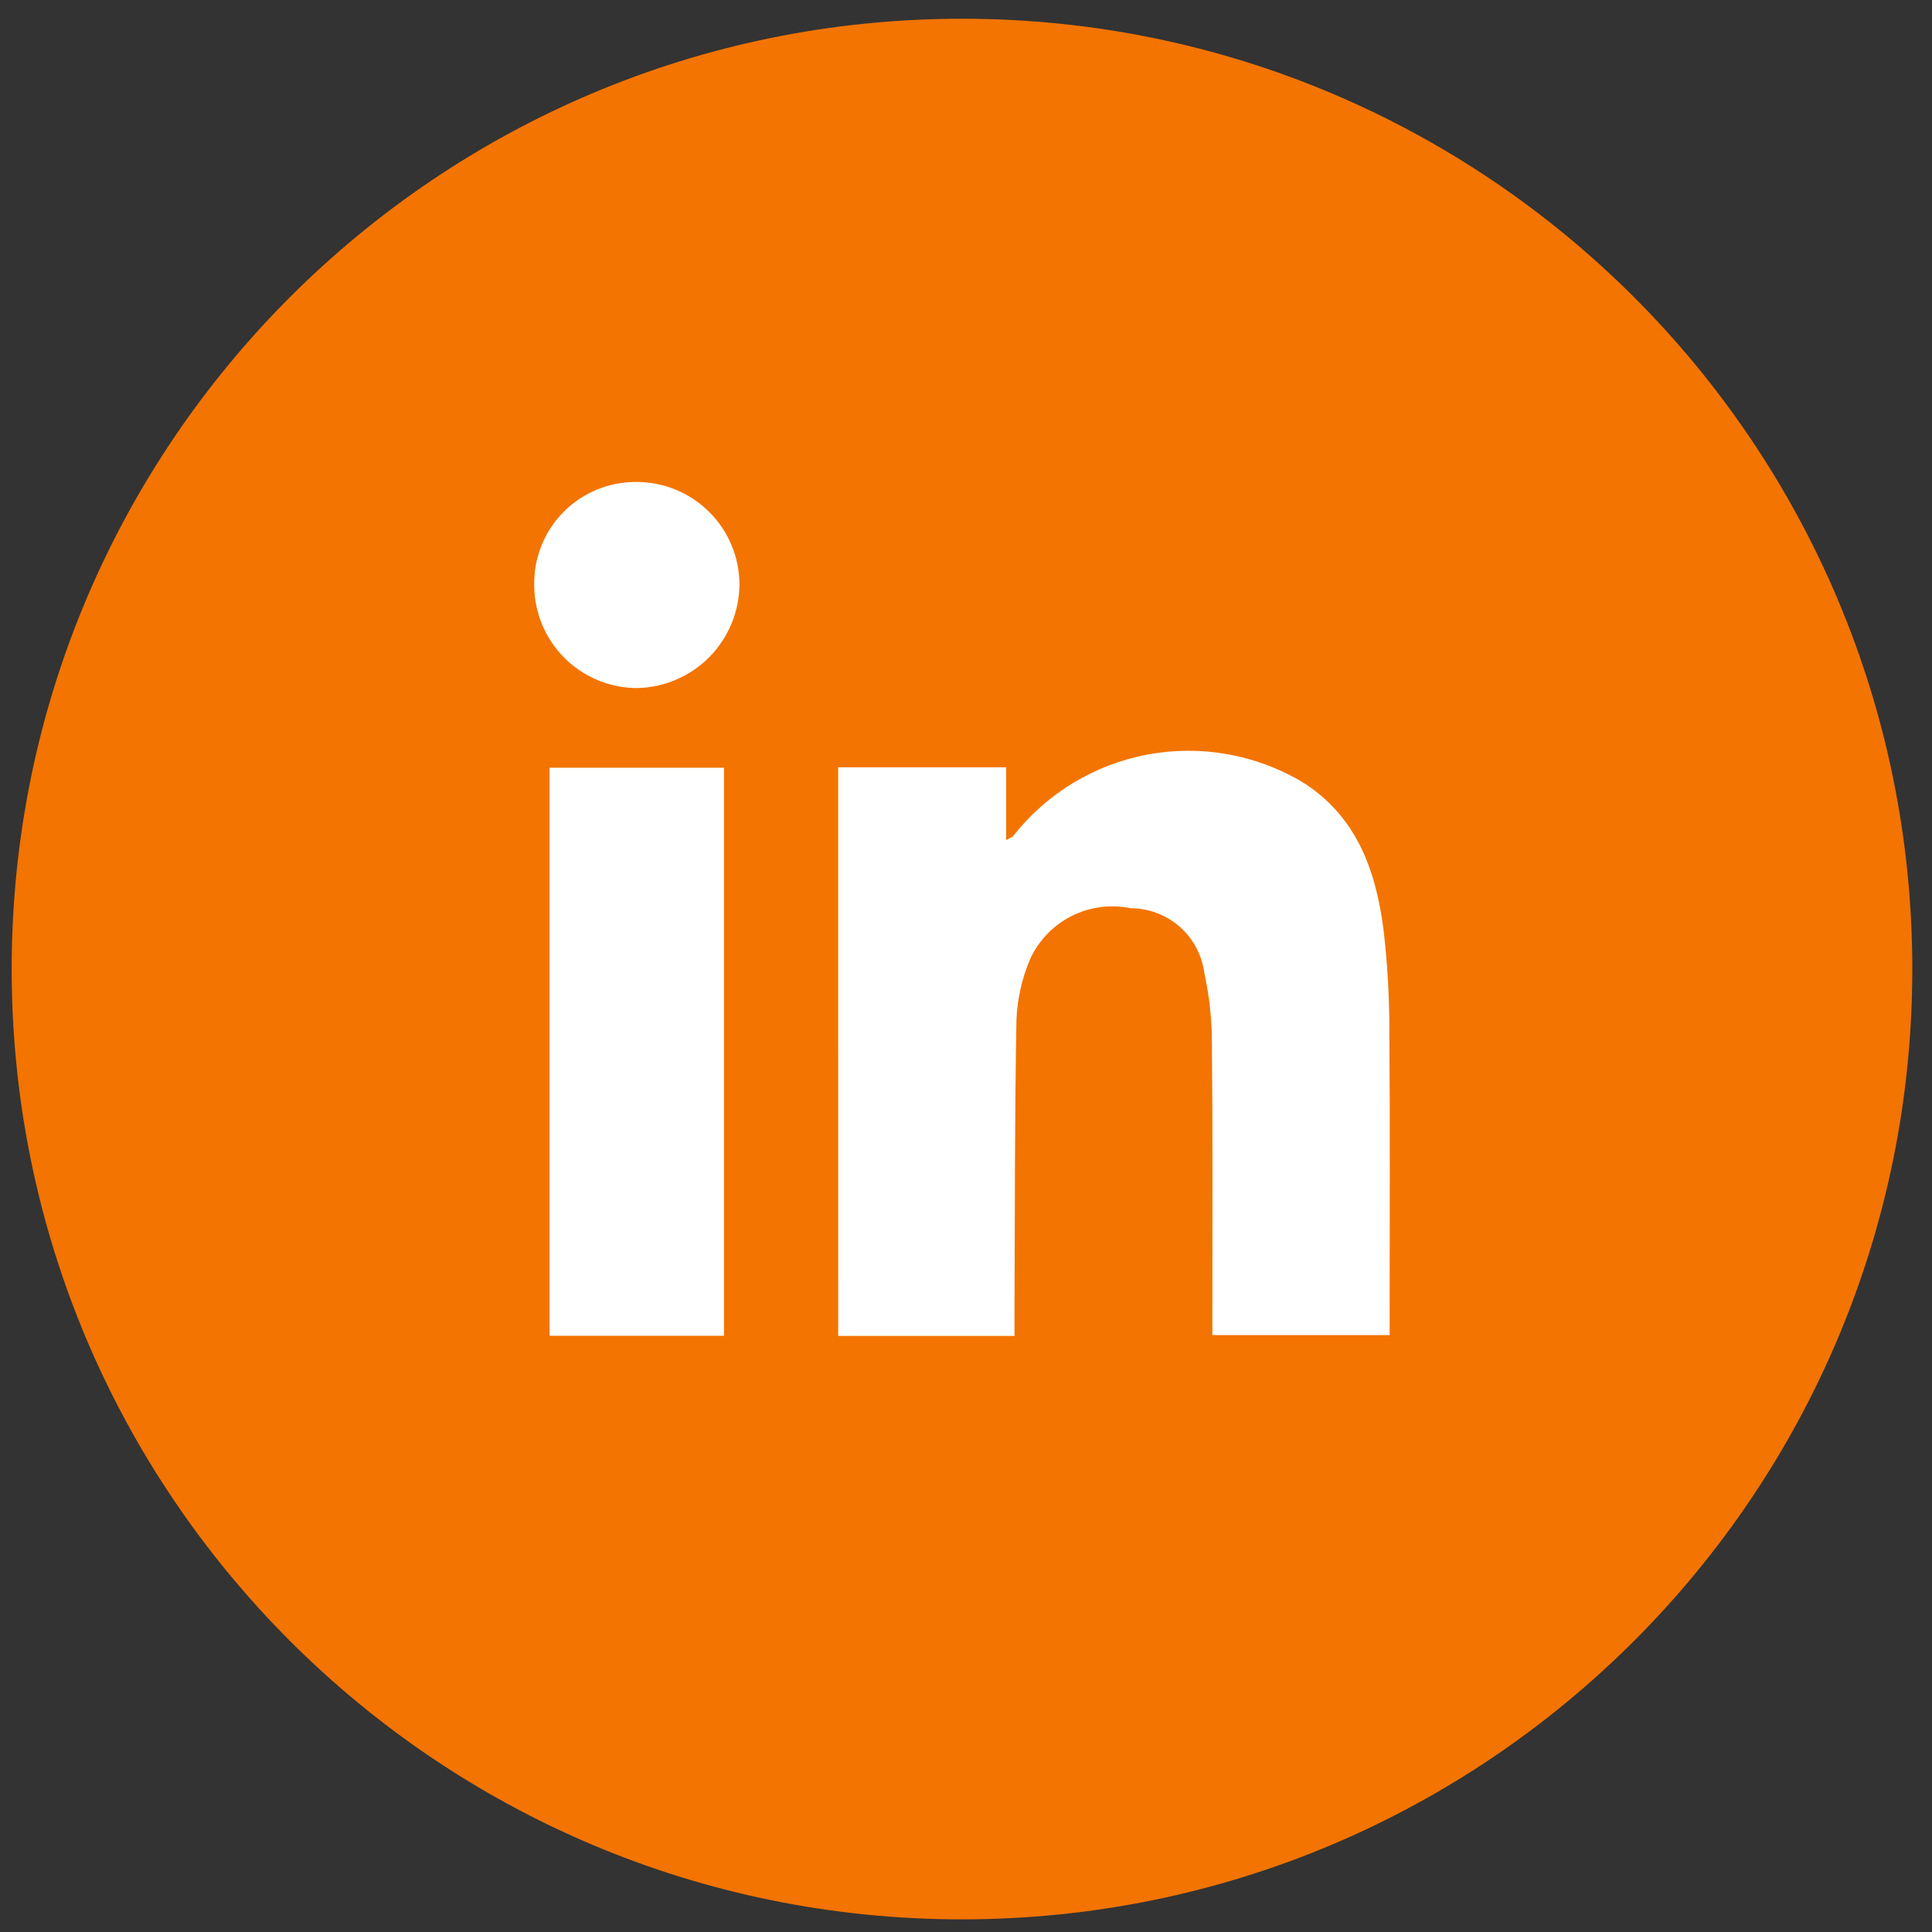
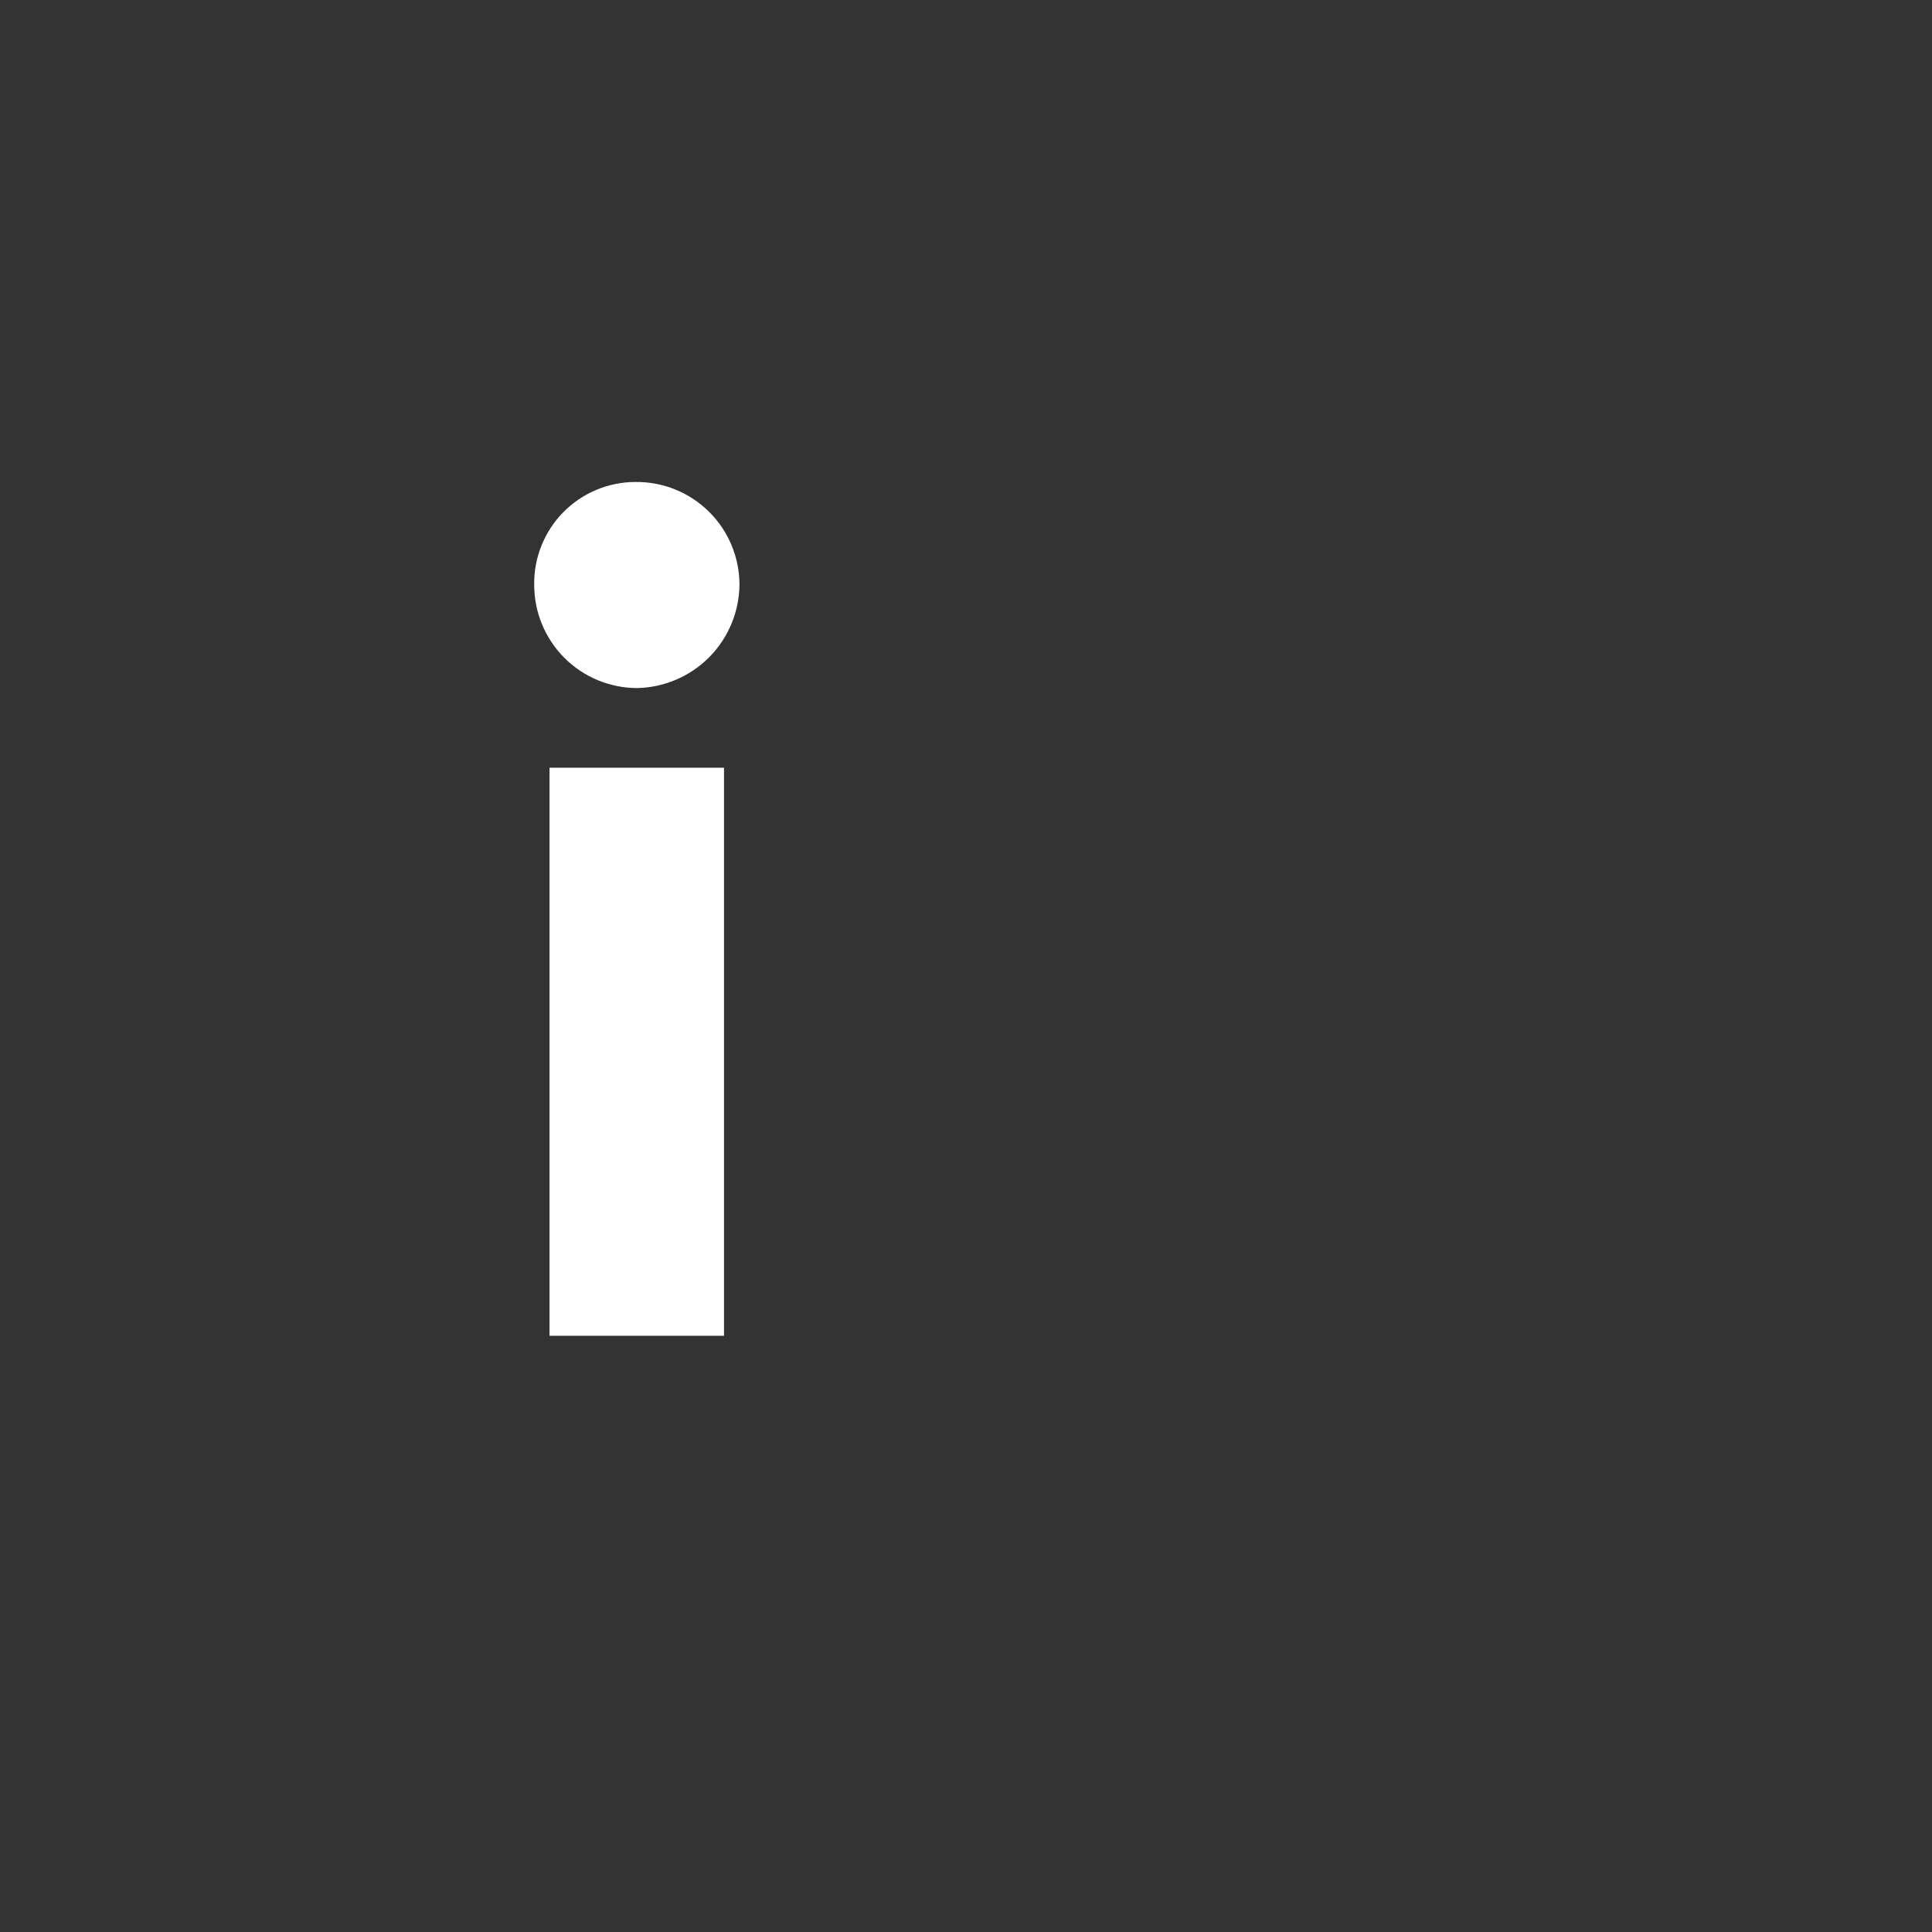
<svg xmlns="http://www.w3.org/2000/svg" width="66" height="66" viewBox="0 0 66 66" fill="none">
  <rect x="0" y="0" width="66" height="66" fill="#333333" stroke="none" />
-   <path d="M32.863 65.568C50.793 65.568 65.327 51.033 65.327 33.104C65.327 15.175 50.793 0.64 32.863 0.64C14.934 0.64 0.399 15.175 0.399 33.104C0.399 51.033 14.934 65.568 32.863 65.568Z" fill="#F37400" />
-   <path d="M28.633 26.212H34.373V28.698C34.514 28.617 34.583 28.598 34.616 28.555C35.755 27.107 37.38 26.12 39.191 25.779C41.002 25.438 42.875 25.765 44.463 26.699C46.333 27.856 47 29.719 47.263 31.756C47.401 32.937 47.468 34.124 47.463 35.313C47.489 38.476 47.472 41.64 47.472 44.804V45.609H41.416V44.843C41.416 41.751 41.43 38.658 41.401 35.566C41.396 34.782 41.309 34.002 41.141 33.236C41.061 32.625 40.762 32.064 40.299 31.658C39.836 31.251 39.241 31.027 38.625 31.027C37.941 30.885 37.229 30.979 36.605 31.294C35.982 31.609 35.483 32.126 35.192 32.761C34.913 33.416 34.754 34.116 34.724 34.827C34.662 38.133 34.672 41.439 34.657 44.745C34.657 45.026 34.657 45.308 34.657 45.637H28.634L28.633 26.212Z" fill="white" />
  <path d="M18.773 26.227H24.733V45.632H18.773V26.227Z" fill="white" />
  <path d="M18.249 19.971C18.243 19.513 18.328 19.058 18.5 18.633C18.671 18.207 18.925 17.82 19.247 17.494C19.569 17.168 19.953 16.909 20.376 16.732C20.799 16.556 21.253 16.465 21.711 16.465C22.176 16.46 22.636 16.547 23.067 16.721C23.497 16.895 23.888 17.153 24.219 17.48C24.549 17.806 24.811 18.195 24.99 18.623C25.169 19.051 25.261 19.511 25.261 19.975C25.252 20.9 24.884 21.786 24.234 22.445C23.584 23.103 22.703 23.483 21.778 23.505C21.314 23.506 20.855 23.415 20.426 23.238C19.997 23.061 19.607 22.8 19.279 22.472C18.951 22.143 18.691 21.753 18.515 21.324C18.338 20.895 18.248 20.435 18.249 19.971Z" fill="white" />
</svg>